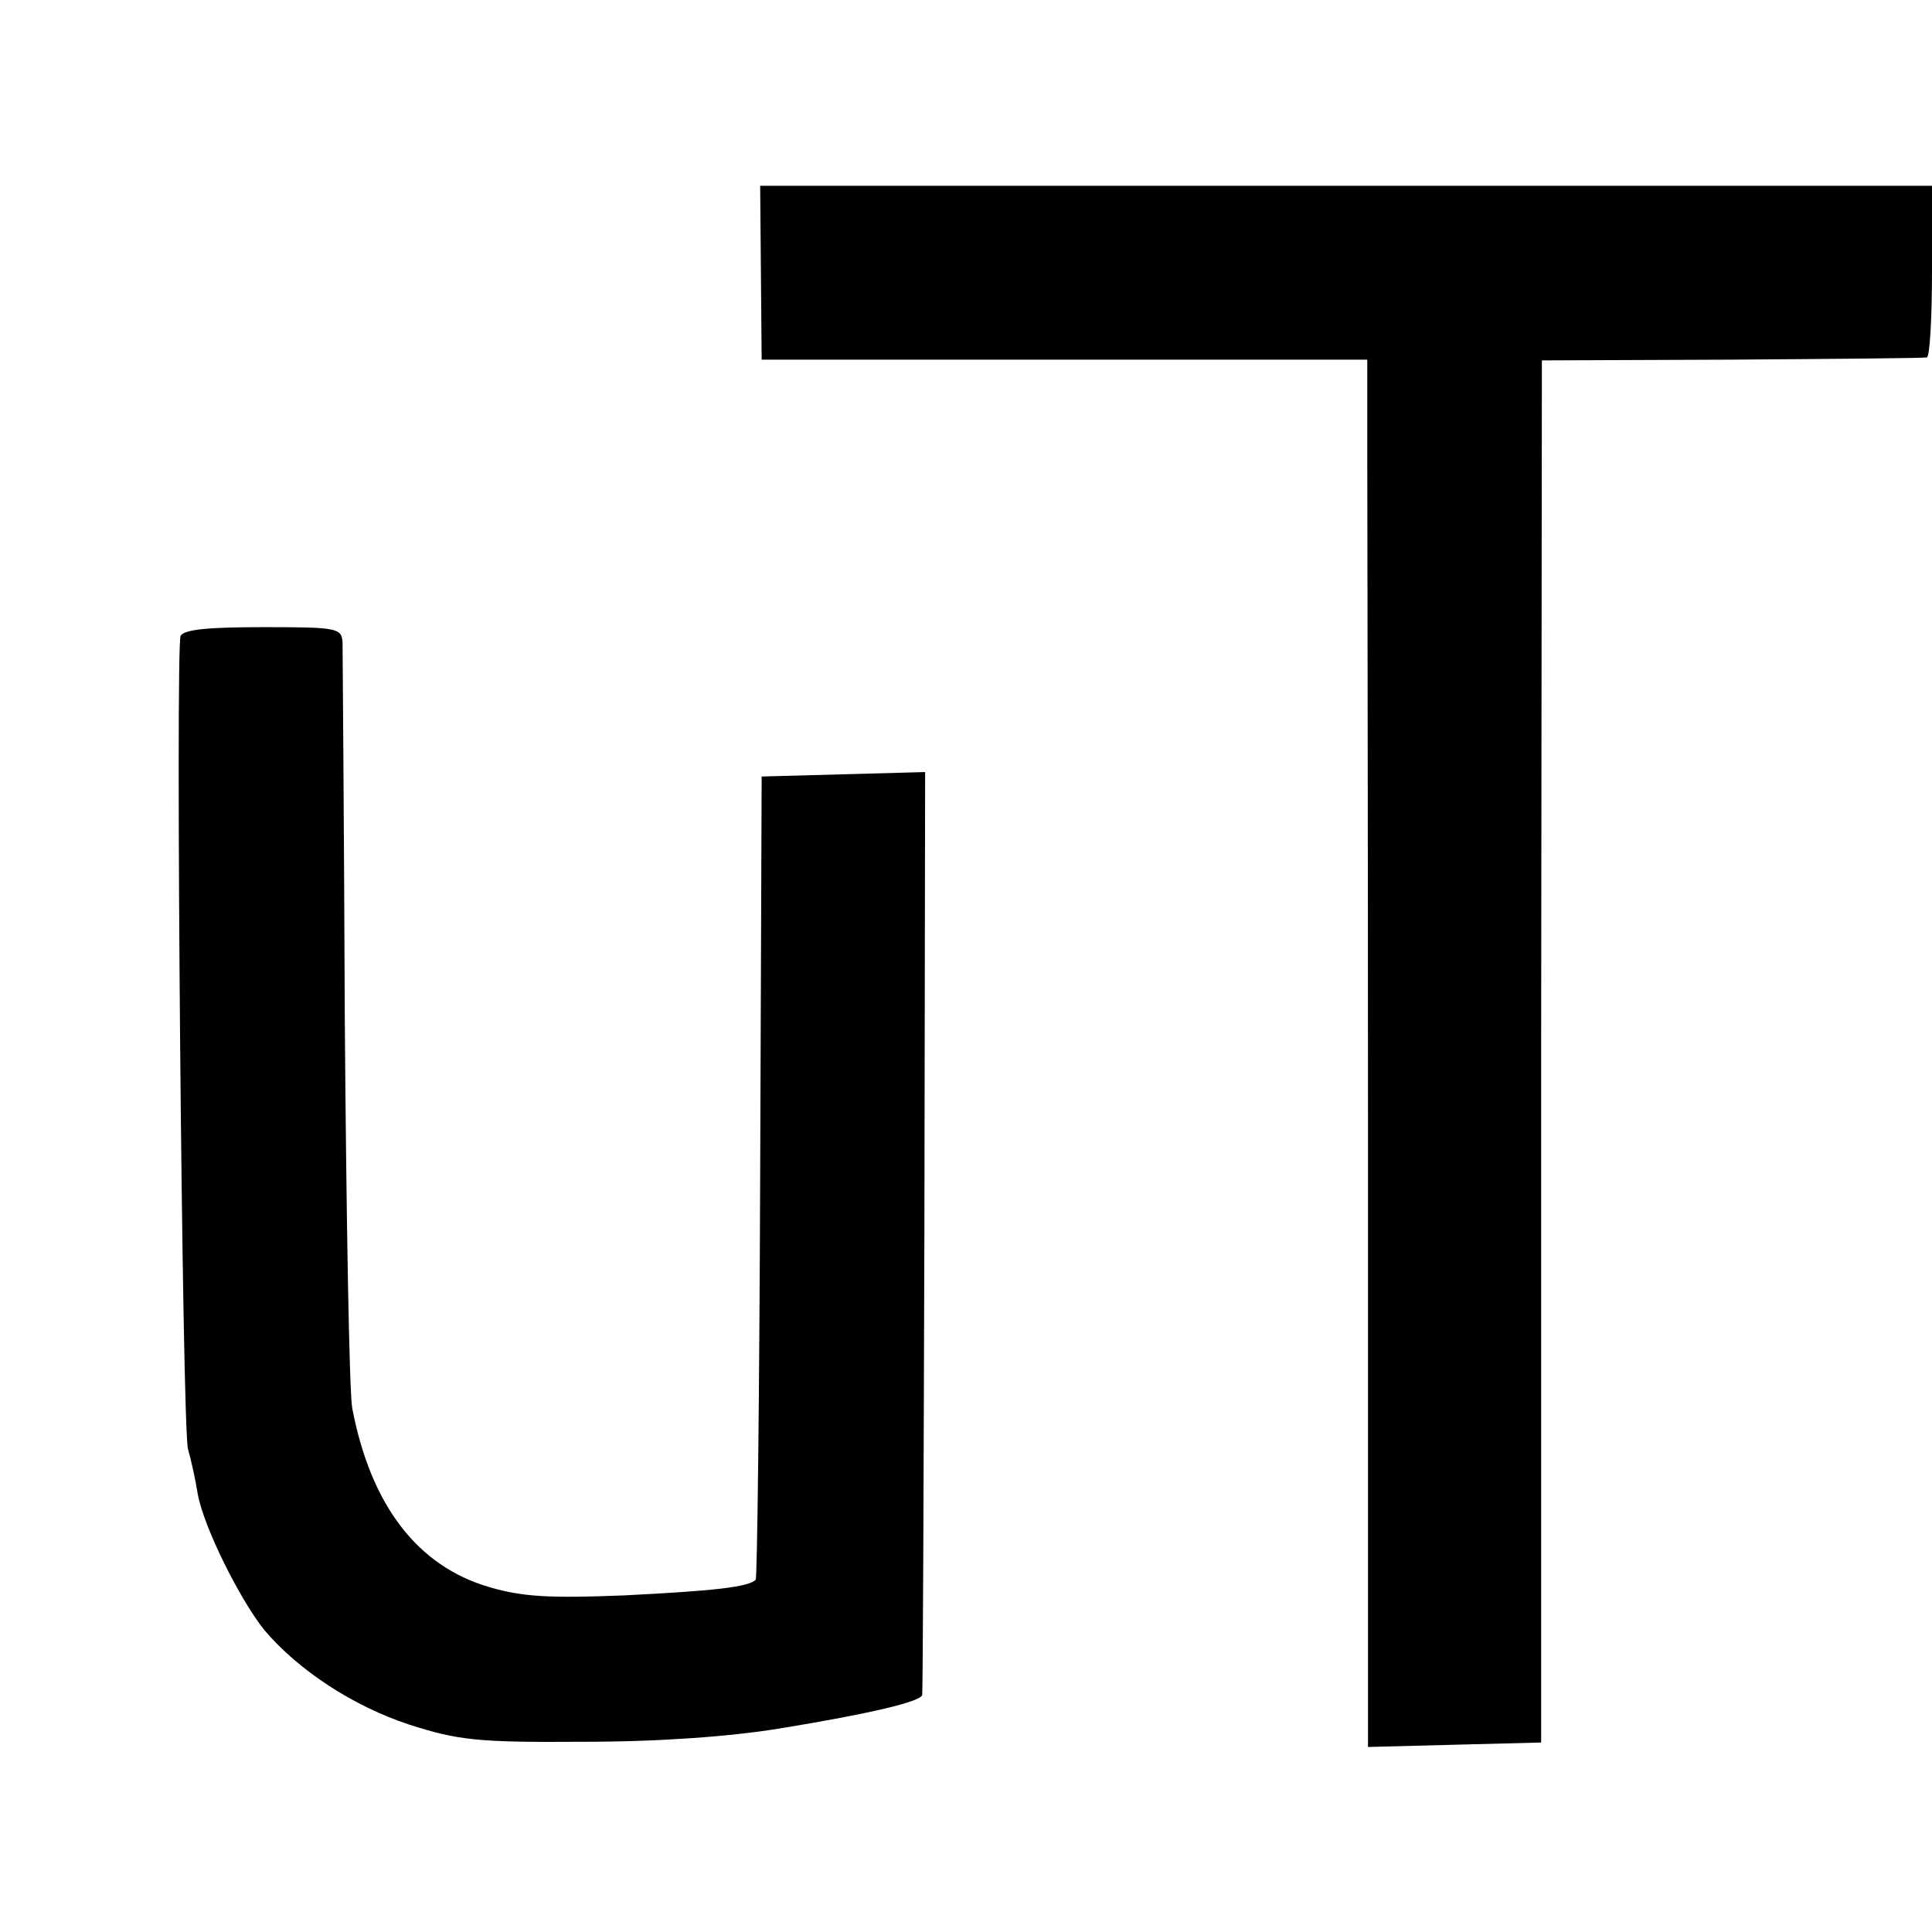
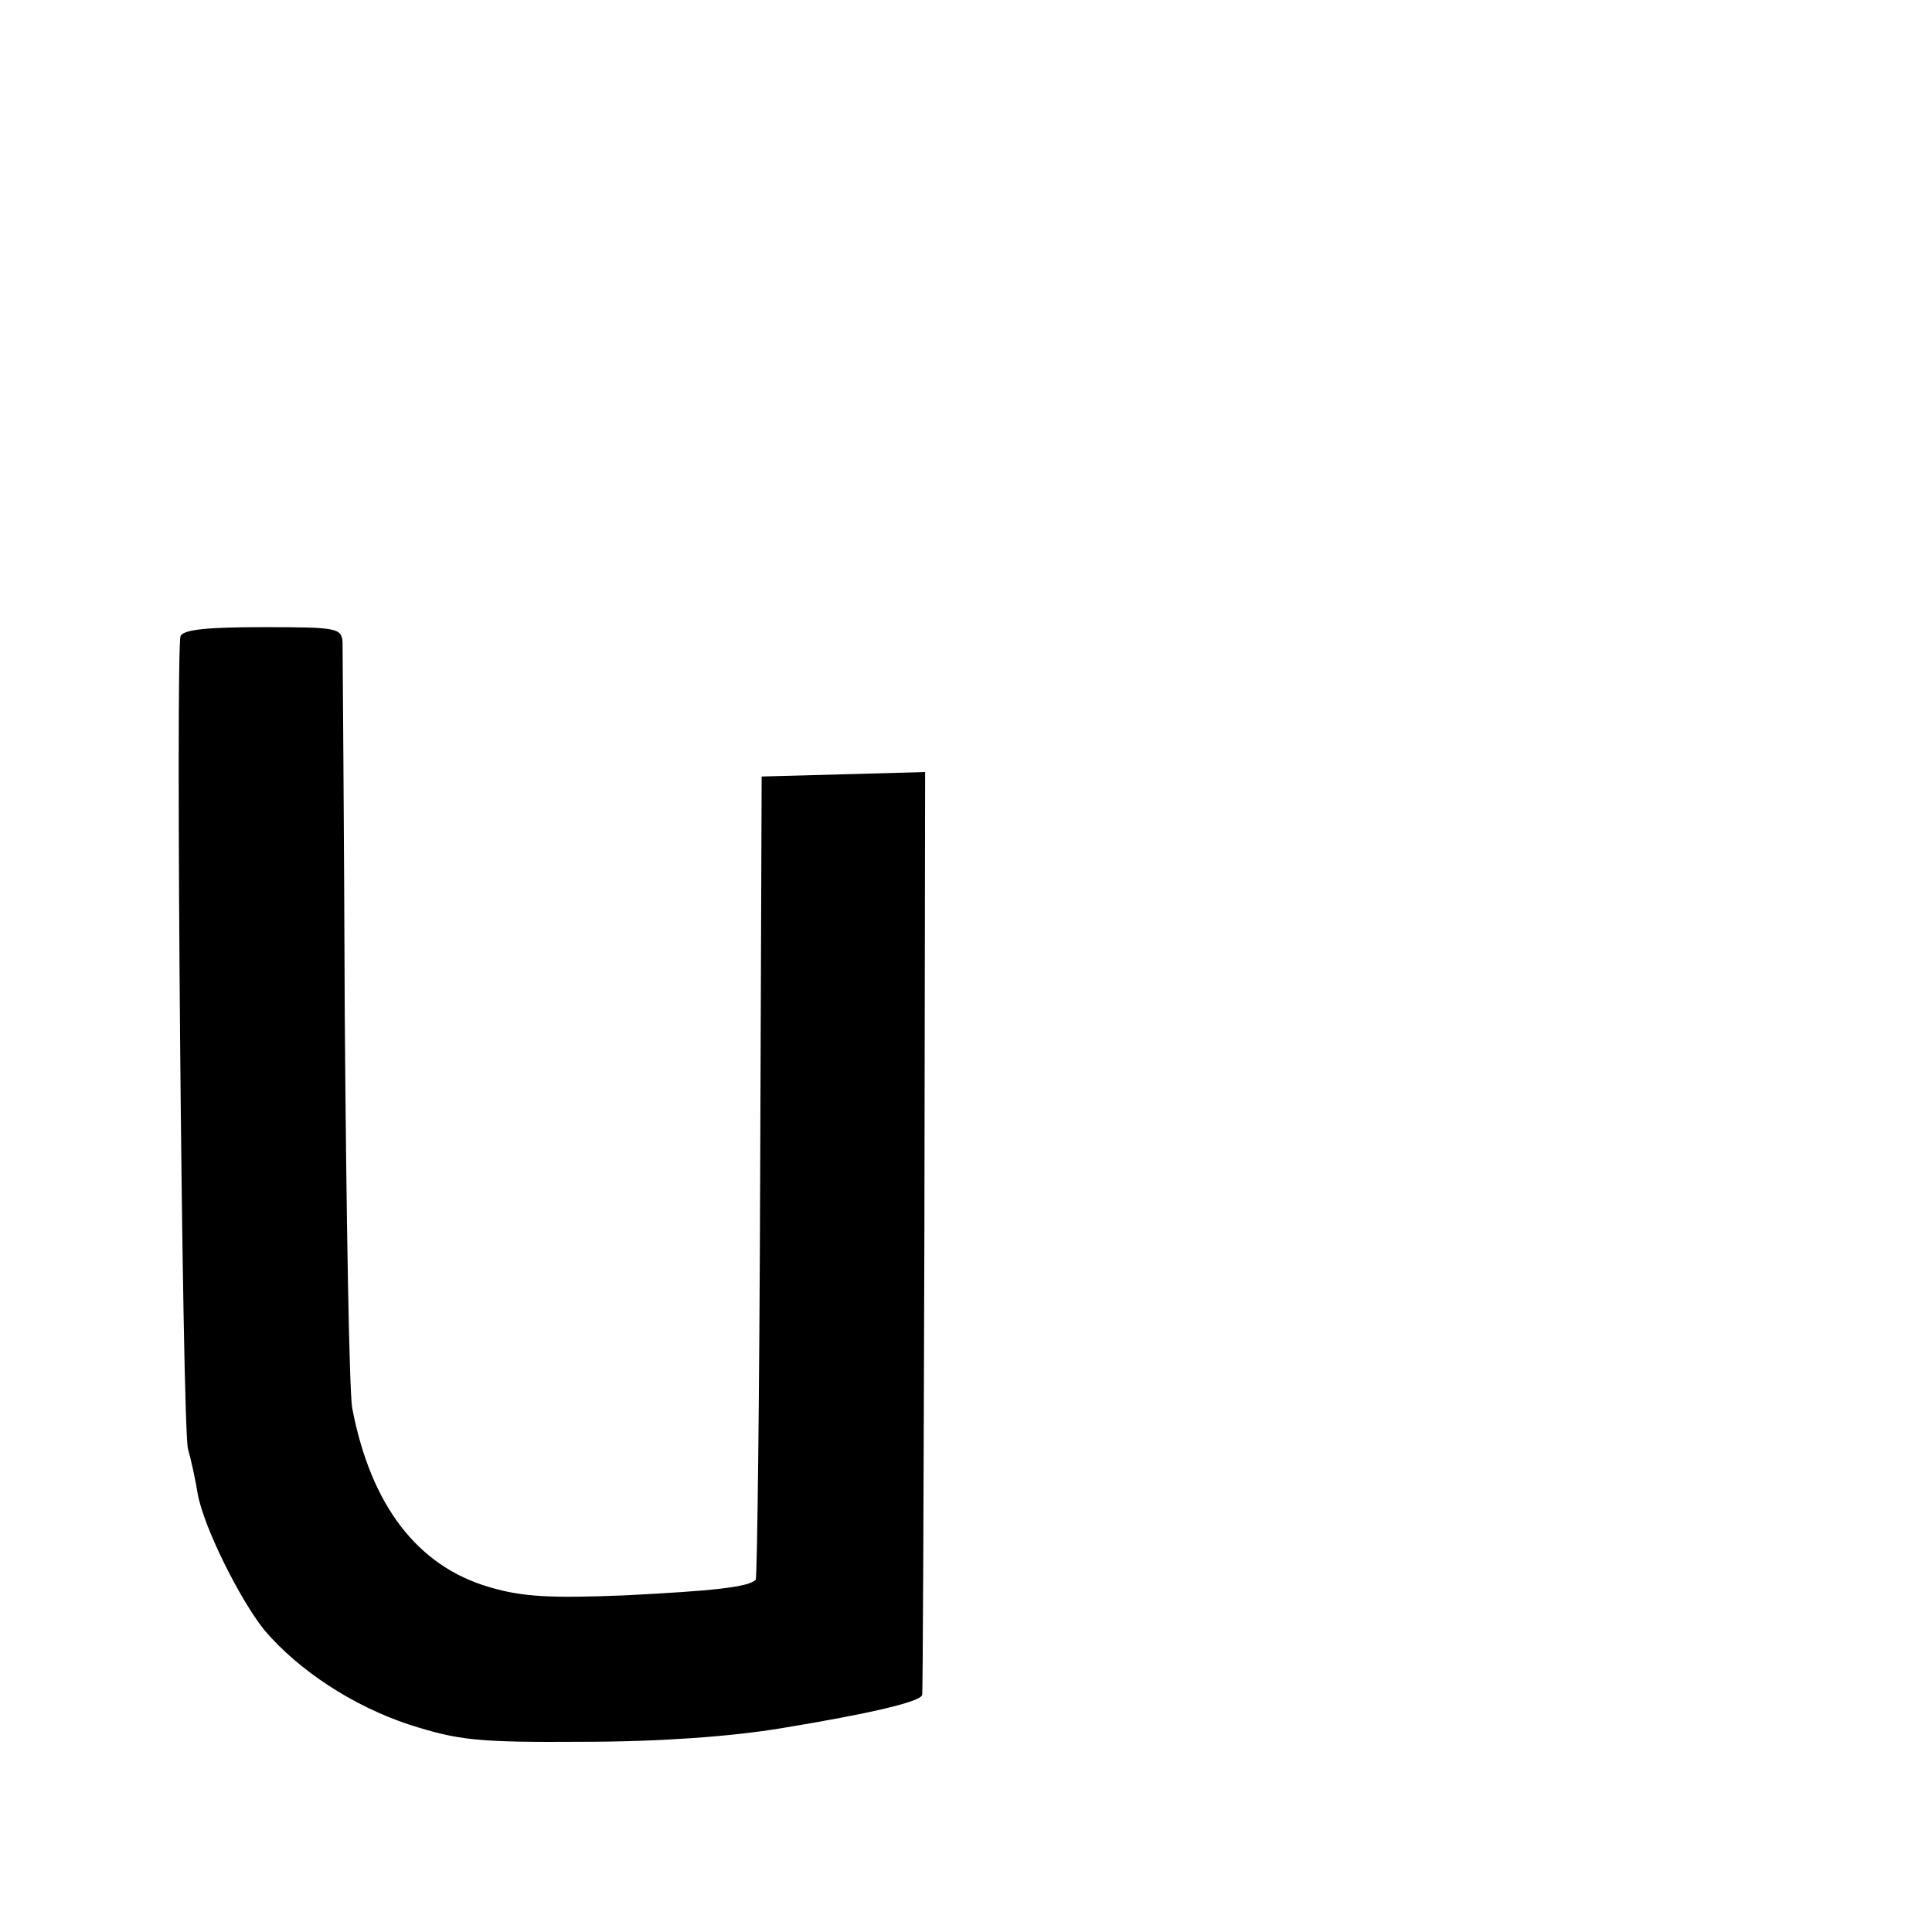
<svg xmlns="http://www.w3.org/2000/svg" version="1.0" width="260pt" height="260pt" viewBox="0 0 260 260" preserveAspectRatio="xMidYMid meet">
  <g transform="translate(0,260) scale(0.1,-0.1)" fill="#000000" stroke="none">
-     <path d="M1024 2233 l1 -117 408 0 407 0 0 -121 c0 -66 1 -486 1 -933 l0 -813 116 3 117 3 0 930 1 930 255 1 c140 1 258 2 263 3 4 0 7 53 7 116 l0 115 -789 0 -788 0 1 -117z" />
    <path d="M243 1744 c-7 -18 2 -1066 10 -1094 4 -14 10 -41 13 -60 8 -45 57 -143 90 -184 46 -54 119 -102 195 -127 66 -21 91 -24 234 -23 102 0 198 7 265 18 122 20 189 36 191 45 1 3 2 284 3 624 l1 618 -110 -3 -110 -3 -2 -538 c-1 -297 -4 -541 -6 -543 -10 -10 -58 -15 -177 -21 -99 -4 -137 -2 -181 11 -97 28 -160 110 -185 241 -4 22 -8 258 -10 525 -1 267 -3 494 -3 505 -1 20 -7 21 -107 21 -73 0 -107 -3 -111 -12z" />
  </g>
</svg>